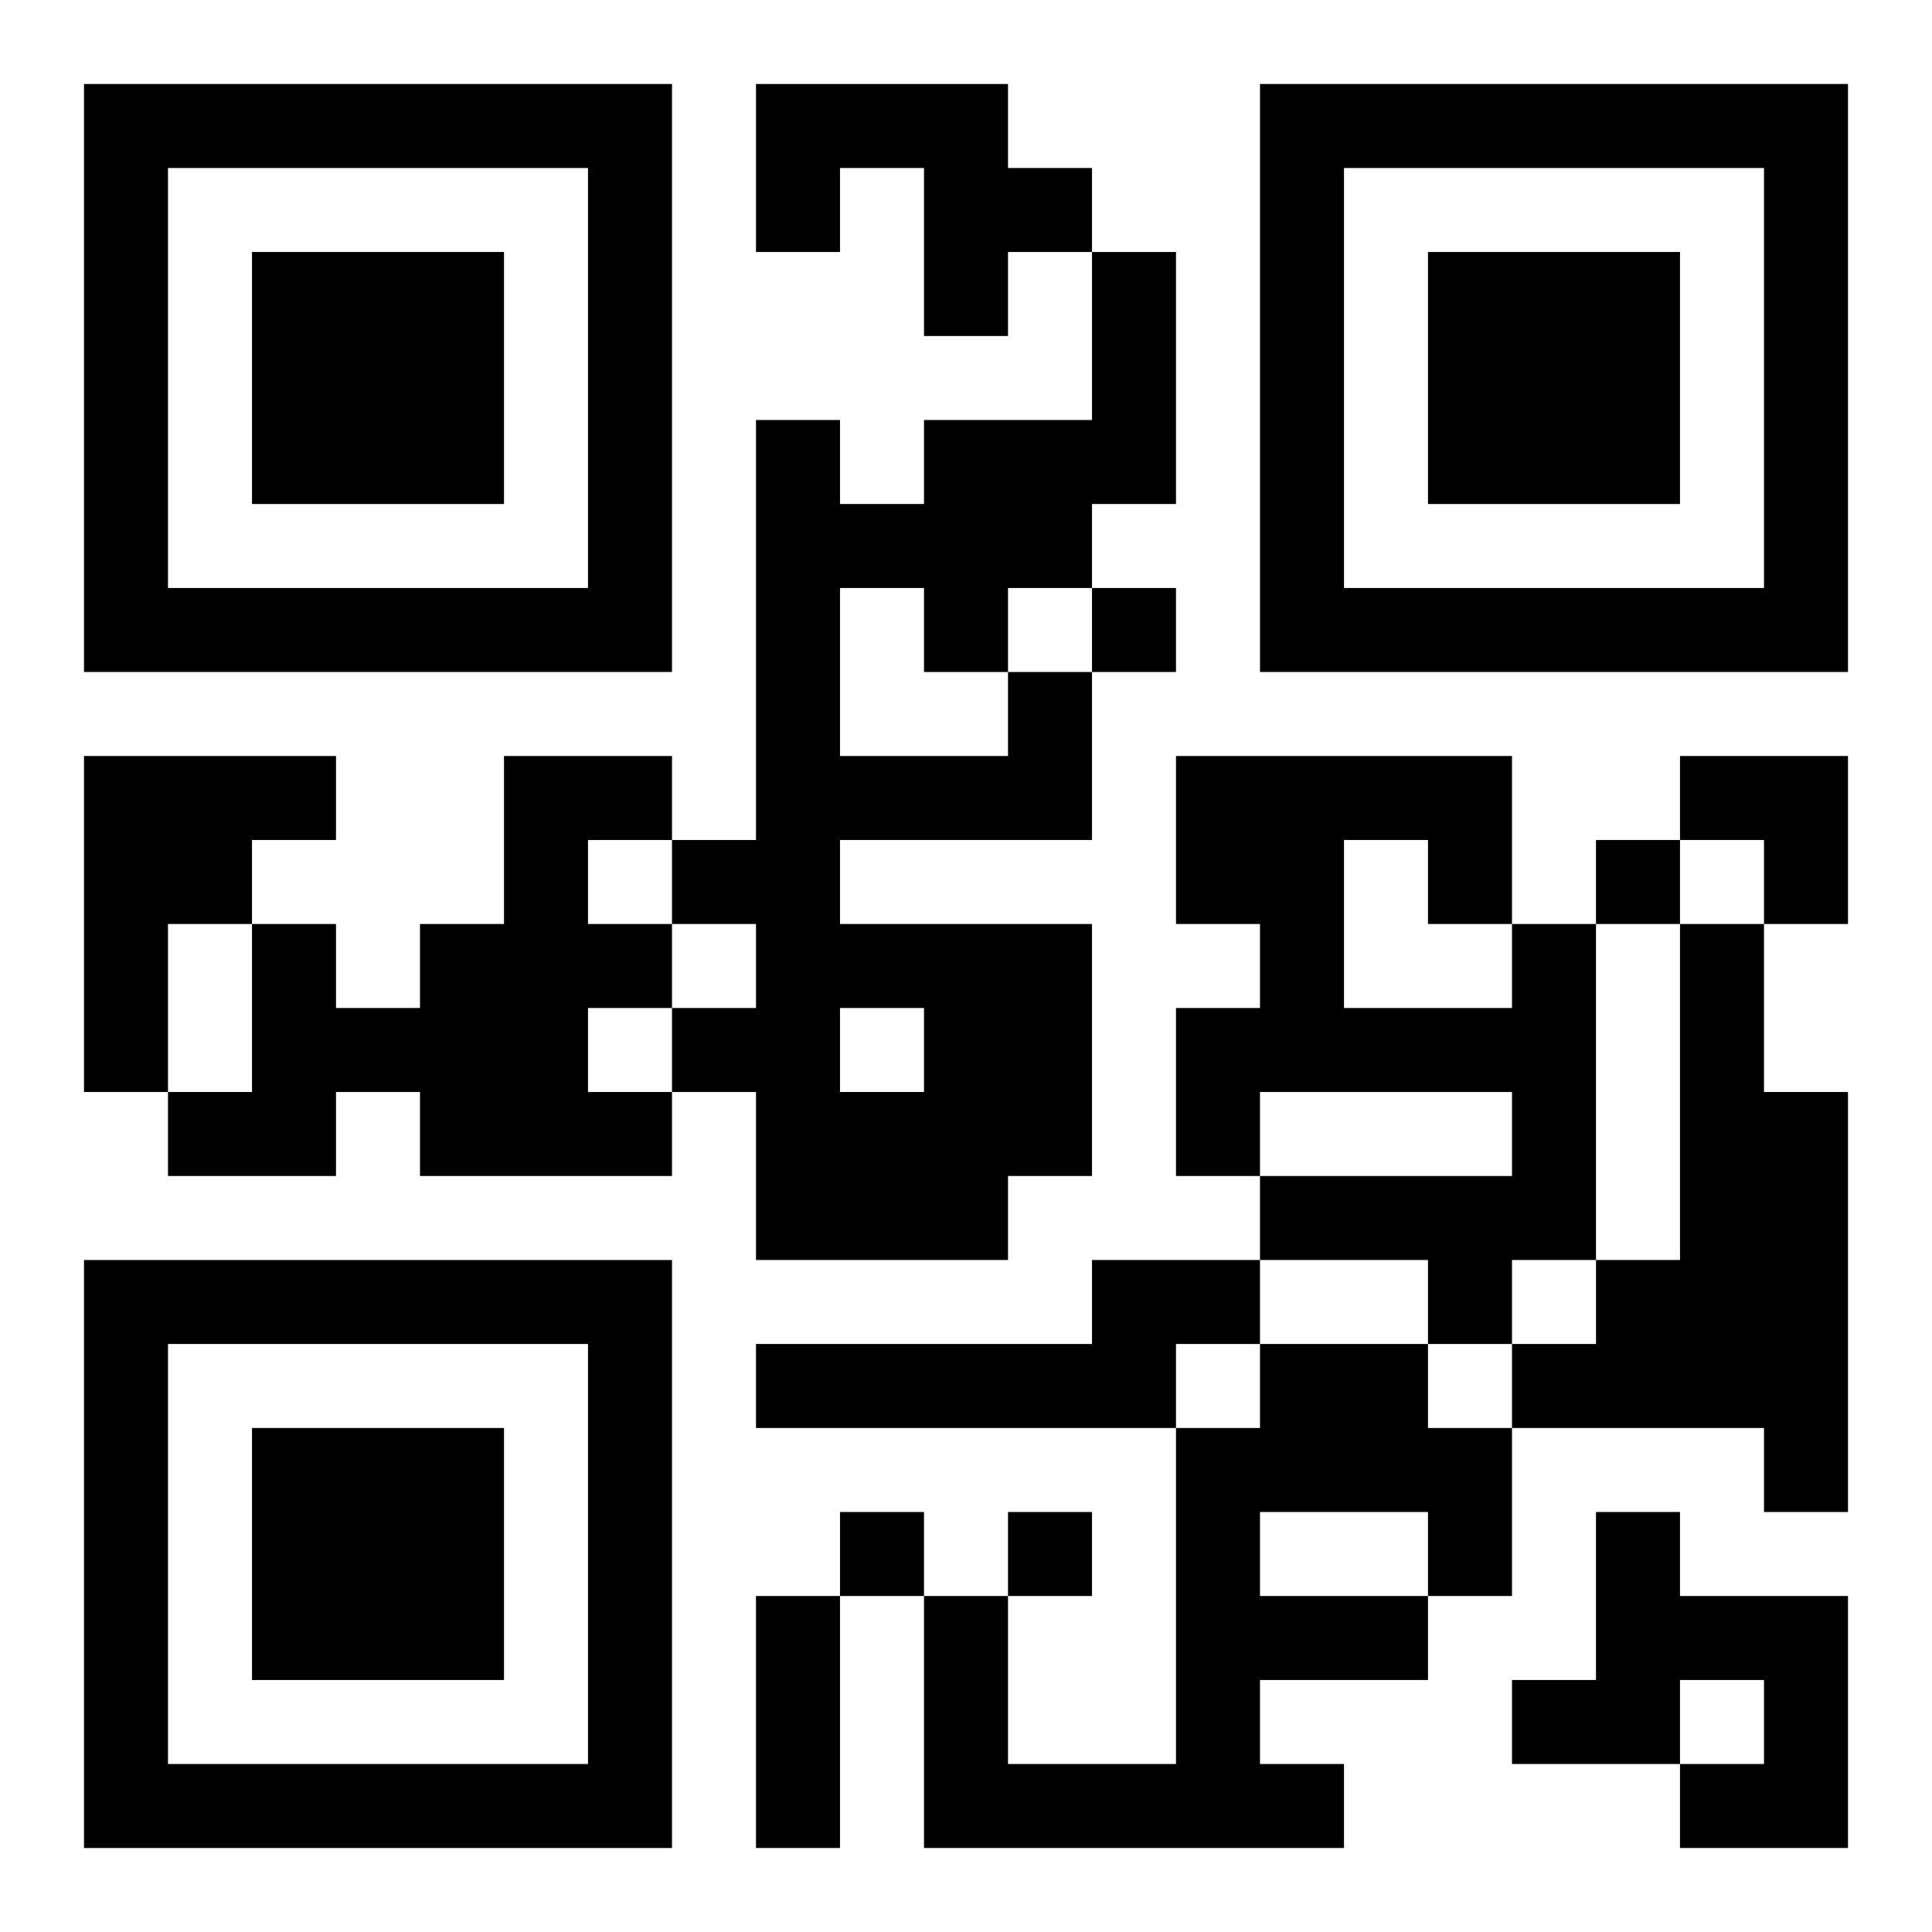
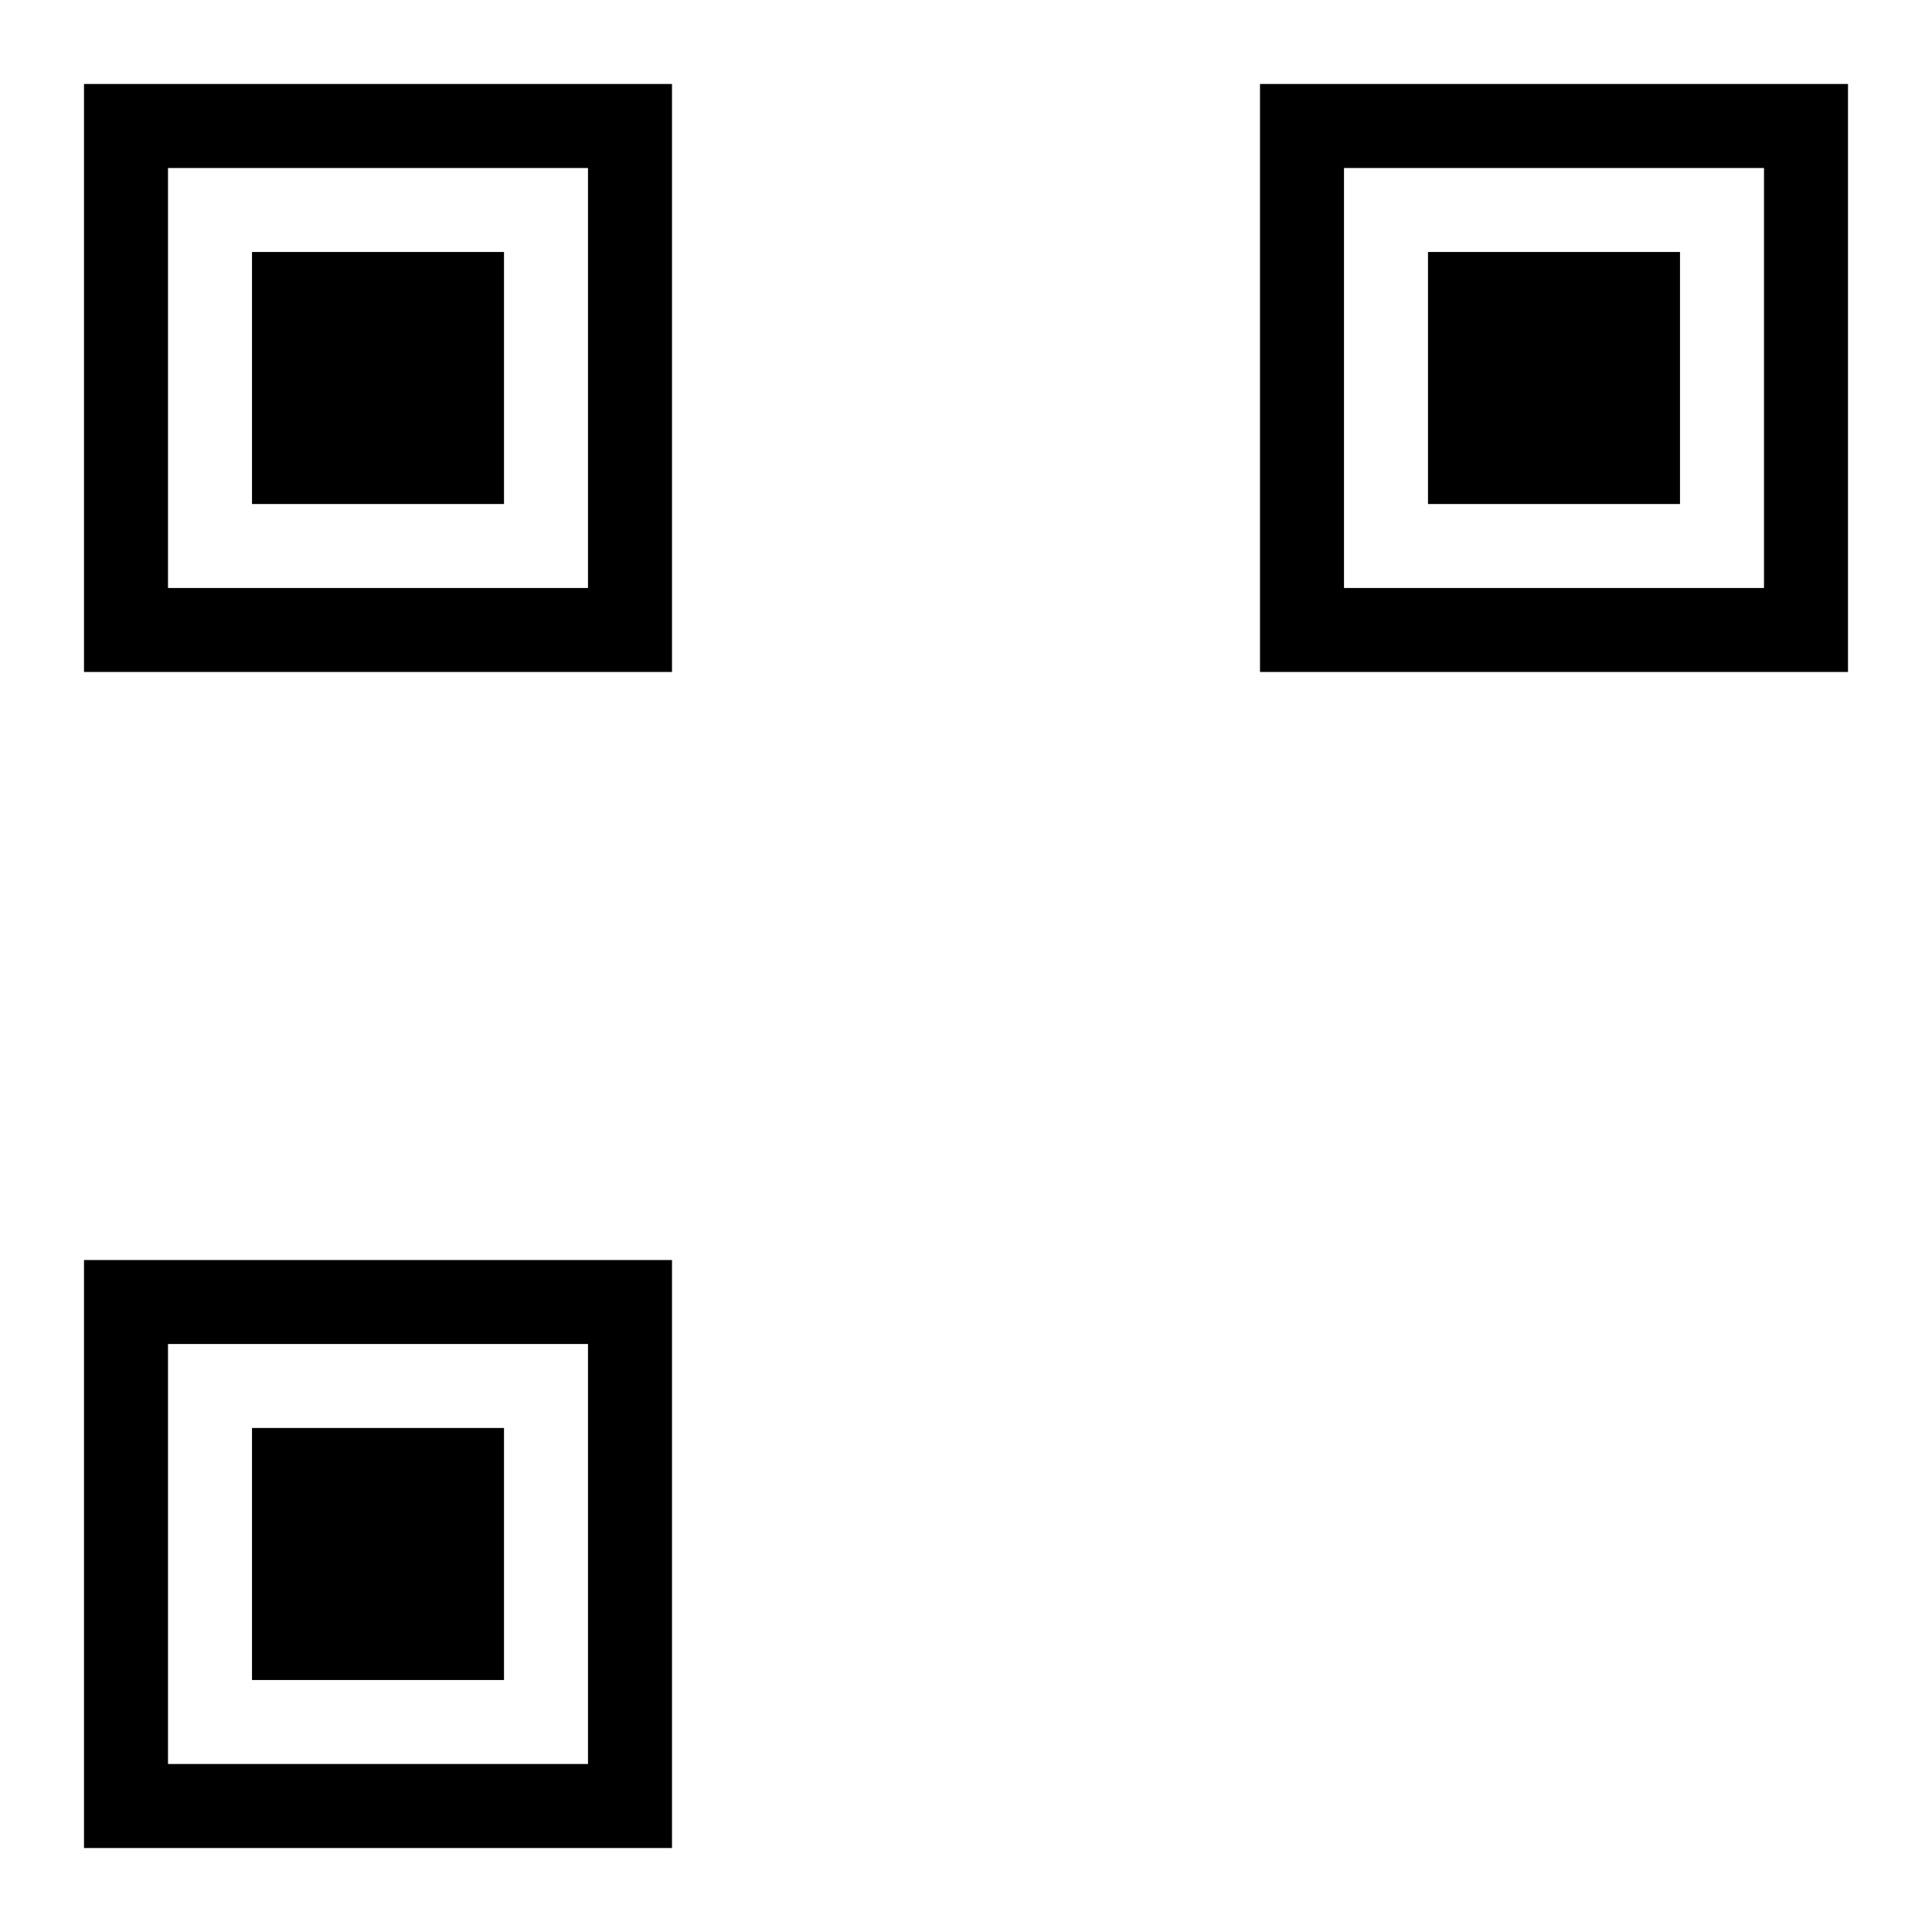
<svg xmlns="http://www.w3.org/2000/svg" xmlns:xlink="http://www.w3.org/1999/xlink" width="250" height="250" baseProfile="full" version="1.1" viewBox="-1 -1 23 23">
  <symbol id="a">
    <path d="m0 7v7h7v-7h-7zm1 1h5v5h-5v-5zm1 1v3h3v-3h-3z" />
  </symbol>
  <use y="-7" xlink:href="#a" />
  <use y="7" xlink:href="#a" />
  <use x="14" y="-7" xlink:href="#a" />
-   <path d="m8 0h3v1h1v1h-1v1h-1v-2h-1v1h-1v-2m3 7h1v2h-3v1h3v3h-1v1h-3v-2h-1v-1h1v-1h-1v-1h1v-5h1v1h1v-1h2v-2h1v3h-1v1h-1v1m-2-1v2h2v-1h-1v-1h-1m0 5v1h1v-1h-1m-9-3h3v1h-1v1h-1v2h-1v-4m5 0h2v1h-1v1h1v1h-1v1h1v1h-3v-1h-1v1h-2v-1h1v-2h1v1h1v-1h1v-2m12 2h1v4h-1v1h-1v-1h-2v-1h3v-1h-3v1h-1v-2h1v-1h-1v-2h4v2m-2-1v2h2v-1h-1v-1h-1m4 1h1v2h1v5h-1v-1h-3v-1h1v-1h1v-4m-7 4h2v1h-1v1h-5v-1h4v-1m2 1h2v1h1v2h-1v1h-2v1h1v1h-5v-3h1v2h2v-4h1v-1m0 2v1h2v-1h-2m4 0h1v1h2v3h-2v-1h1v-1h-1v1h-2v-1h1v-2m-6-11v1h1v-1h-1m6 3v1h1v-1h-1m-9 8v1h1v-1h-1m2 0v1h1v-1h-1m-3 1h1v3h-1v-3m11-10h2v2h-1v-1h-1z" />
</svg>